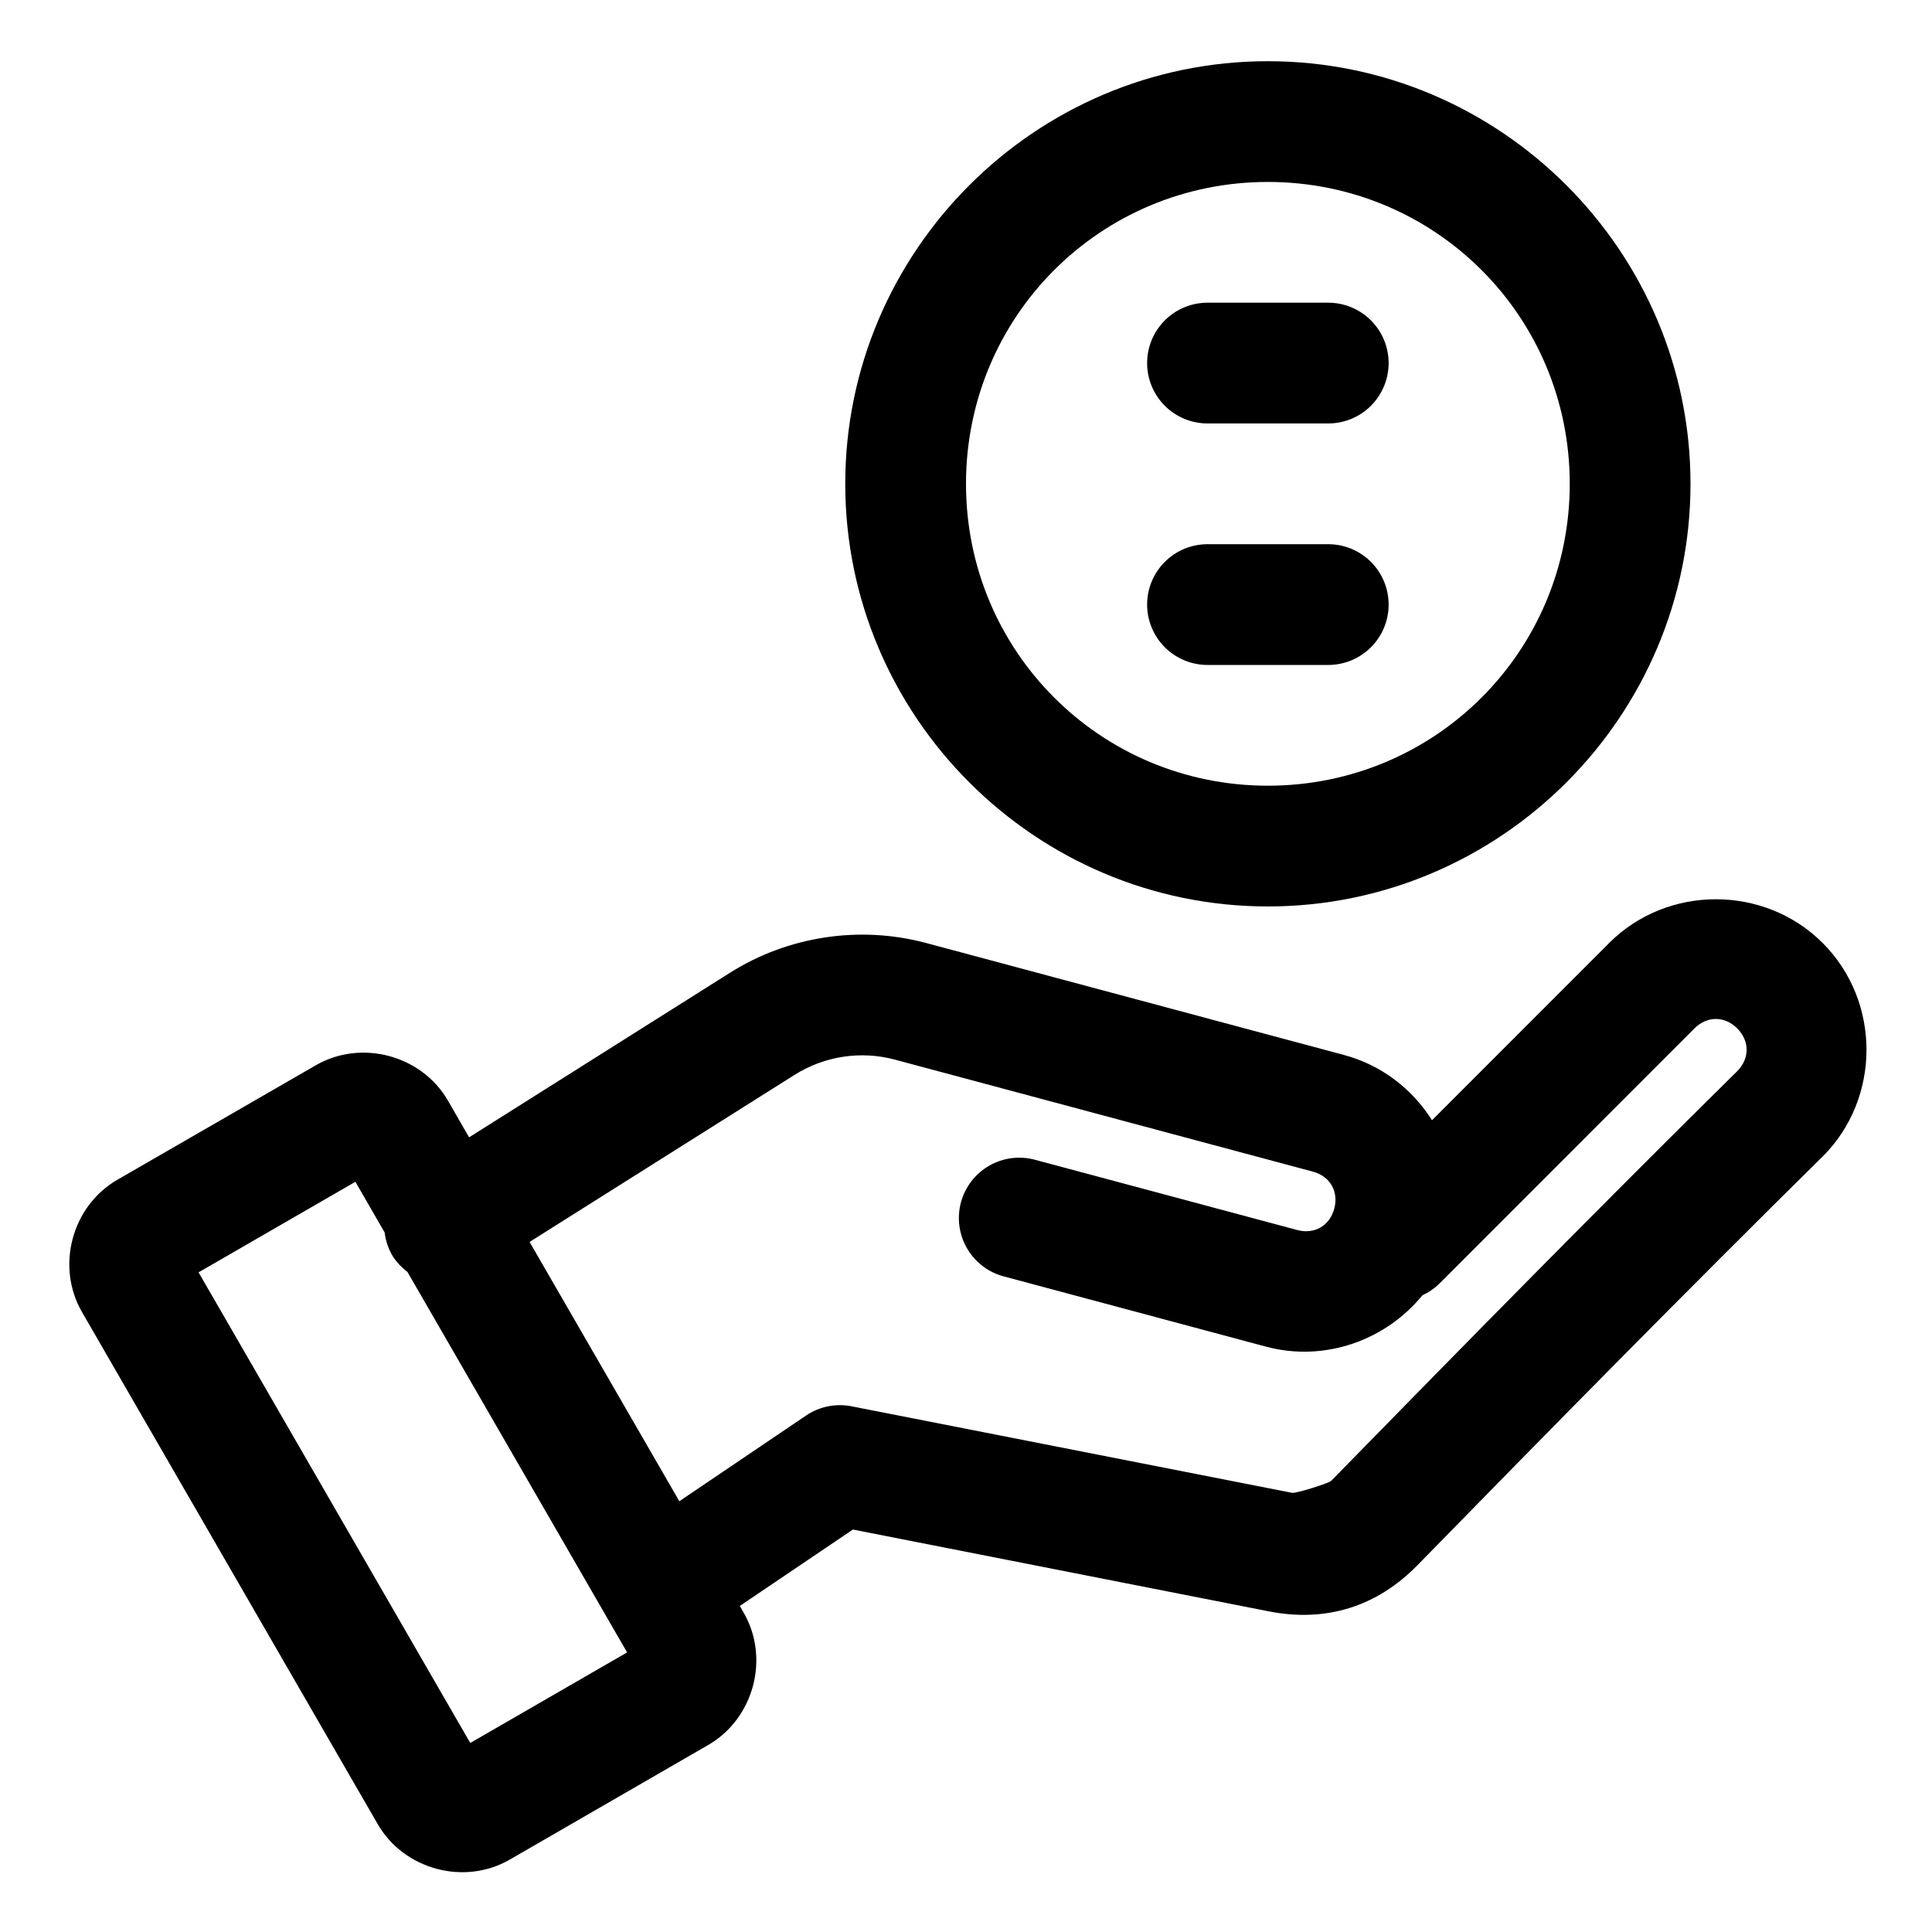
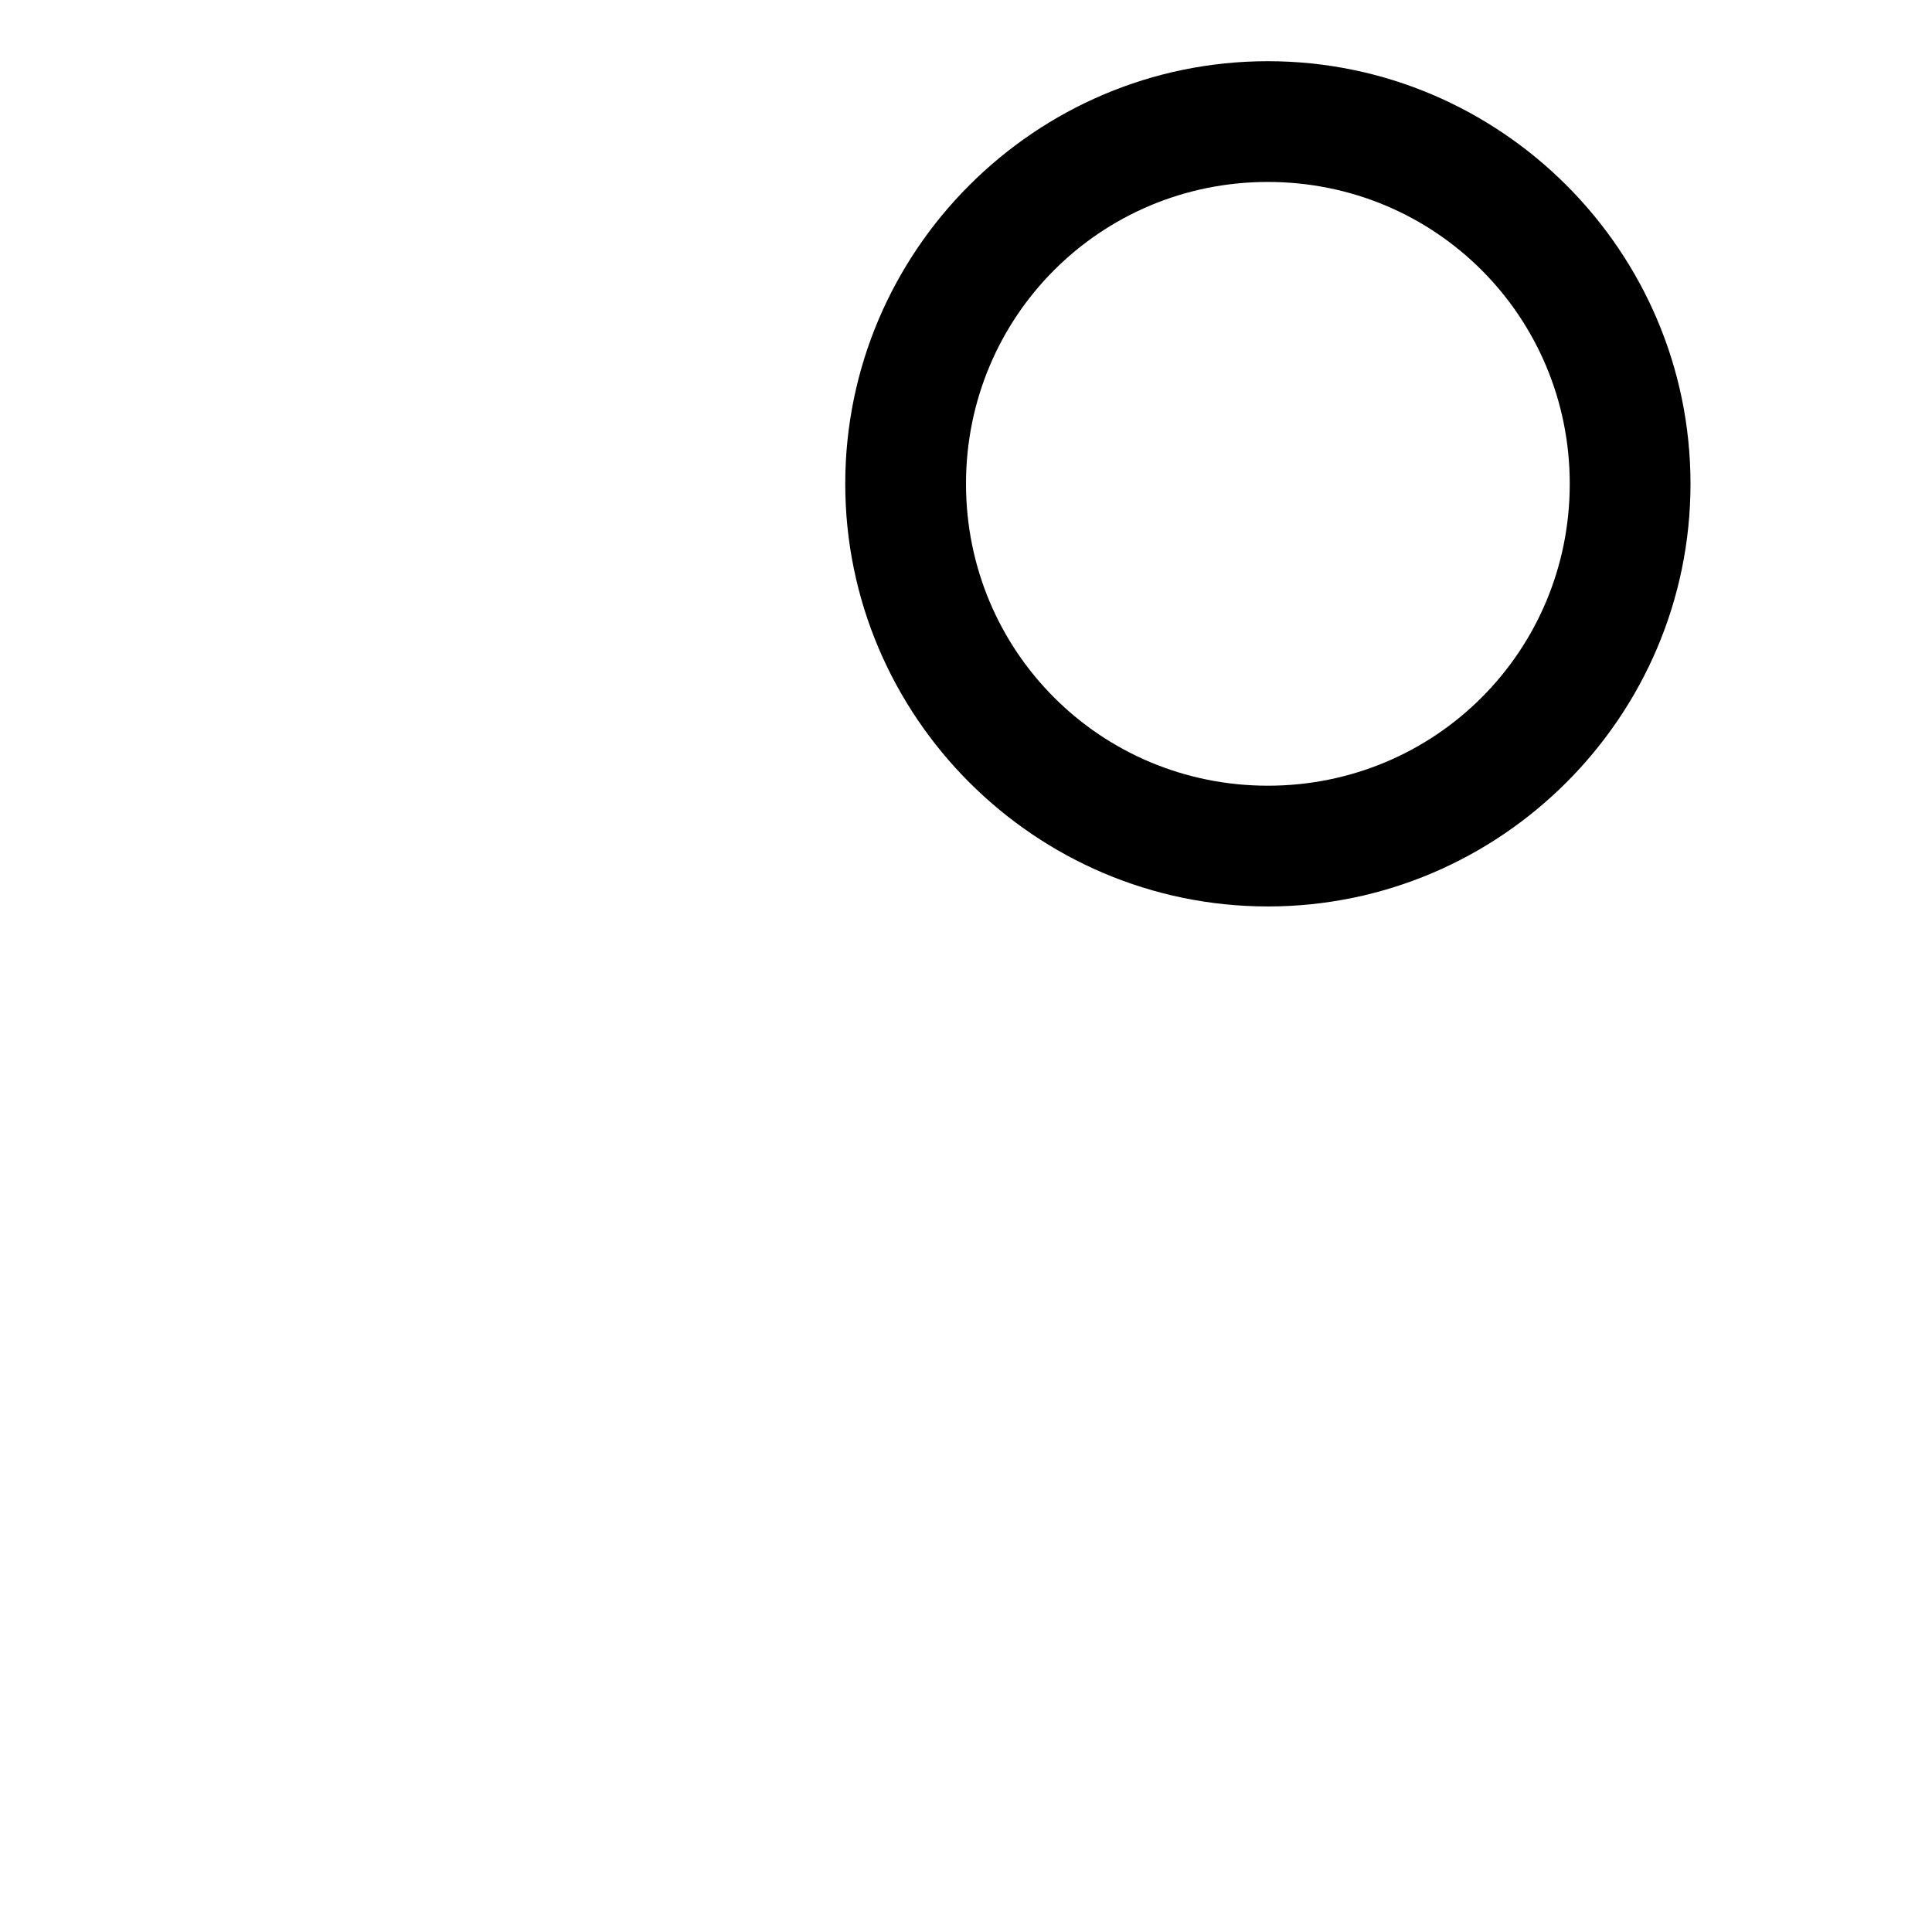
<svg xmlns="http://www.w3.org/2000/svg" width="800" height="800" viewBox="0 0 800 800" fill="none">
-   <path fill-rule="evenodd" clip-rule="evenodd" d="M710.498 372.363C694.445 372.363 678.397 378.39 666.308 390.478L592.968 463.867C584.846 451.044 572.202 441.048 556.592 436.865L383.496 390.478C369.7 386.782 355.435 386.087 341.601 388.183C327.767 390.281 314.376 395.166 302.295 402.783L194.238 470.947L185.498 455.762C174.613 436.908 149.615 430.228 130.761 441.113L48.584 488.525C29.73 499.41 23.05 524.408 33.935 543.262L156.396 755.322C167.281 774.176 192.23 780.904 211.084 770.019L293.261 722.558C312.115 711.673 318.844 686.676 307.959 667.822L306.346 664.99L353.172 633.349L525.438 667.236C549.046 671.877 570.149 665.291 586.961 648.096C642.524 591.264 698.157 534.69 754.588 479.004C754.638 478.971 754.688 478.937 754.738 478.904C778.916 454.726 778.916 414.654 754.738 390.476C742.65 378.387 726.551 372.363 710.498 372.363ZM710.498 421.924C713.616 421.924 716.734 423.229 719.336 425.83C724.538 431.033 724.538 438.352 719.336 443.555C662.597 499.548 606.801 556.334 551.22 613.183C550.2 614.228 536.529 618.444 535.107 618.164L352.636 582.324C349.399 581.684 346.067 581.69 342.832 582.344C339.597 582.998 336.524 584.285 333.789 586.133L281.299 621.631L219.287 514.258L328.955 445.117C341.349 437.303 356.404 434.977 370.556 438.769L543.652 485.156C550.759 487.061 554.394 493.382 552.49 500.488C550.585 507.594 544.264 511.23 537.158 509.326L428.515 480.224C422.112 478.509 415.289 479.408 409.548 482.723C403.806 486.038 399.617 491.497 397.9 497.9C396.185 504.304 397.084 511.126 400.399 516.868C403.713 522.609 409.173 526.799 415.576 528.515L524.218 557.617C548.614 564.154 573.889 554.899 589.013 536.328C591.43 535.223 593.655 533.739 595.605 531.933L701.66 425.83C704.261 423.229 707.38 421.924 710.498 421.924ZM147.168 489.355L159.277 510.351C159.704 513.897 160.886 517.311 162.744 520.361C164.348 522.792 166.364 524.923 168.701 526.66L259.668 684.228L194.726 721.728L82.226 526.855L147.168 489.355Z" fill="black" />
-   <path fill-rule="evenodd" clip-rule="evenodd" d="M500 225.342C493.37 225.342 487.011 227.975 482.322 232.664C477.634 237.352 475 243.711 475 250.342C475 256.972 477.634 263.331 482.322 268.019C487.011 272.708 493.37 275.342 500 275.342H550C556.63 275.342 562.989 272.708 567.678 268.019C572.366 263.331 575 256.972 575 250.342C575 243.711 572.366 237.352 567.678 232.664C562.989 227.975 556.63 225.342 550 225.342H500Z" fill="black" />
-   <path fill-rule="evenodd" clip-rule="evenodd" d="M500 125.342C493.37 125.342 487.011 127.975 482.322 132.664C477.634 137.352 475 143.711 475 150.342C475 156.972 477.634 163.331 482.322 168.019C487.011 172.708 493.37 175.342 500 175.342H550C556.63 175.342 562.989 172.708 567.678 168.019C572.366 163.331 575 156.972 575 150.342C575 143.711 572.366 137.352 567.678 132.664C562.989 127.975 556.63 125.342 550 125.342H500Z" fill="black" />
  <path fill-rule="evenodd" clip-rule="evenodd" d="M525 25.342C428.646 25.342 350 103.989 350 200.342C350 296.696 428.646 375.342 525 375.342C621.354 375.342 700 296.696 700 200.342C700 103.989 621.354 25.342 525 25.342ZM525 75.342C594.332 75.342 650 131.01 650 200.342C650 269.674 594.332 325.342 525 325.342C455.668 325.342 400 269.674 400 200.342C400 131.01 455.668 75.342 525 75.342Z" fill="black" />
</svg>